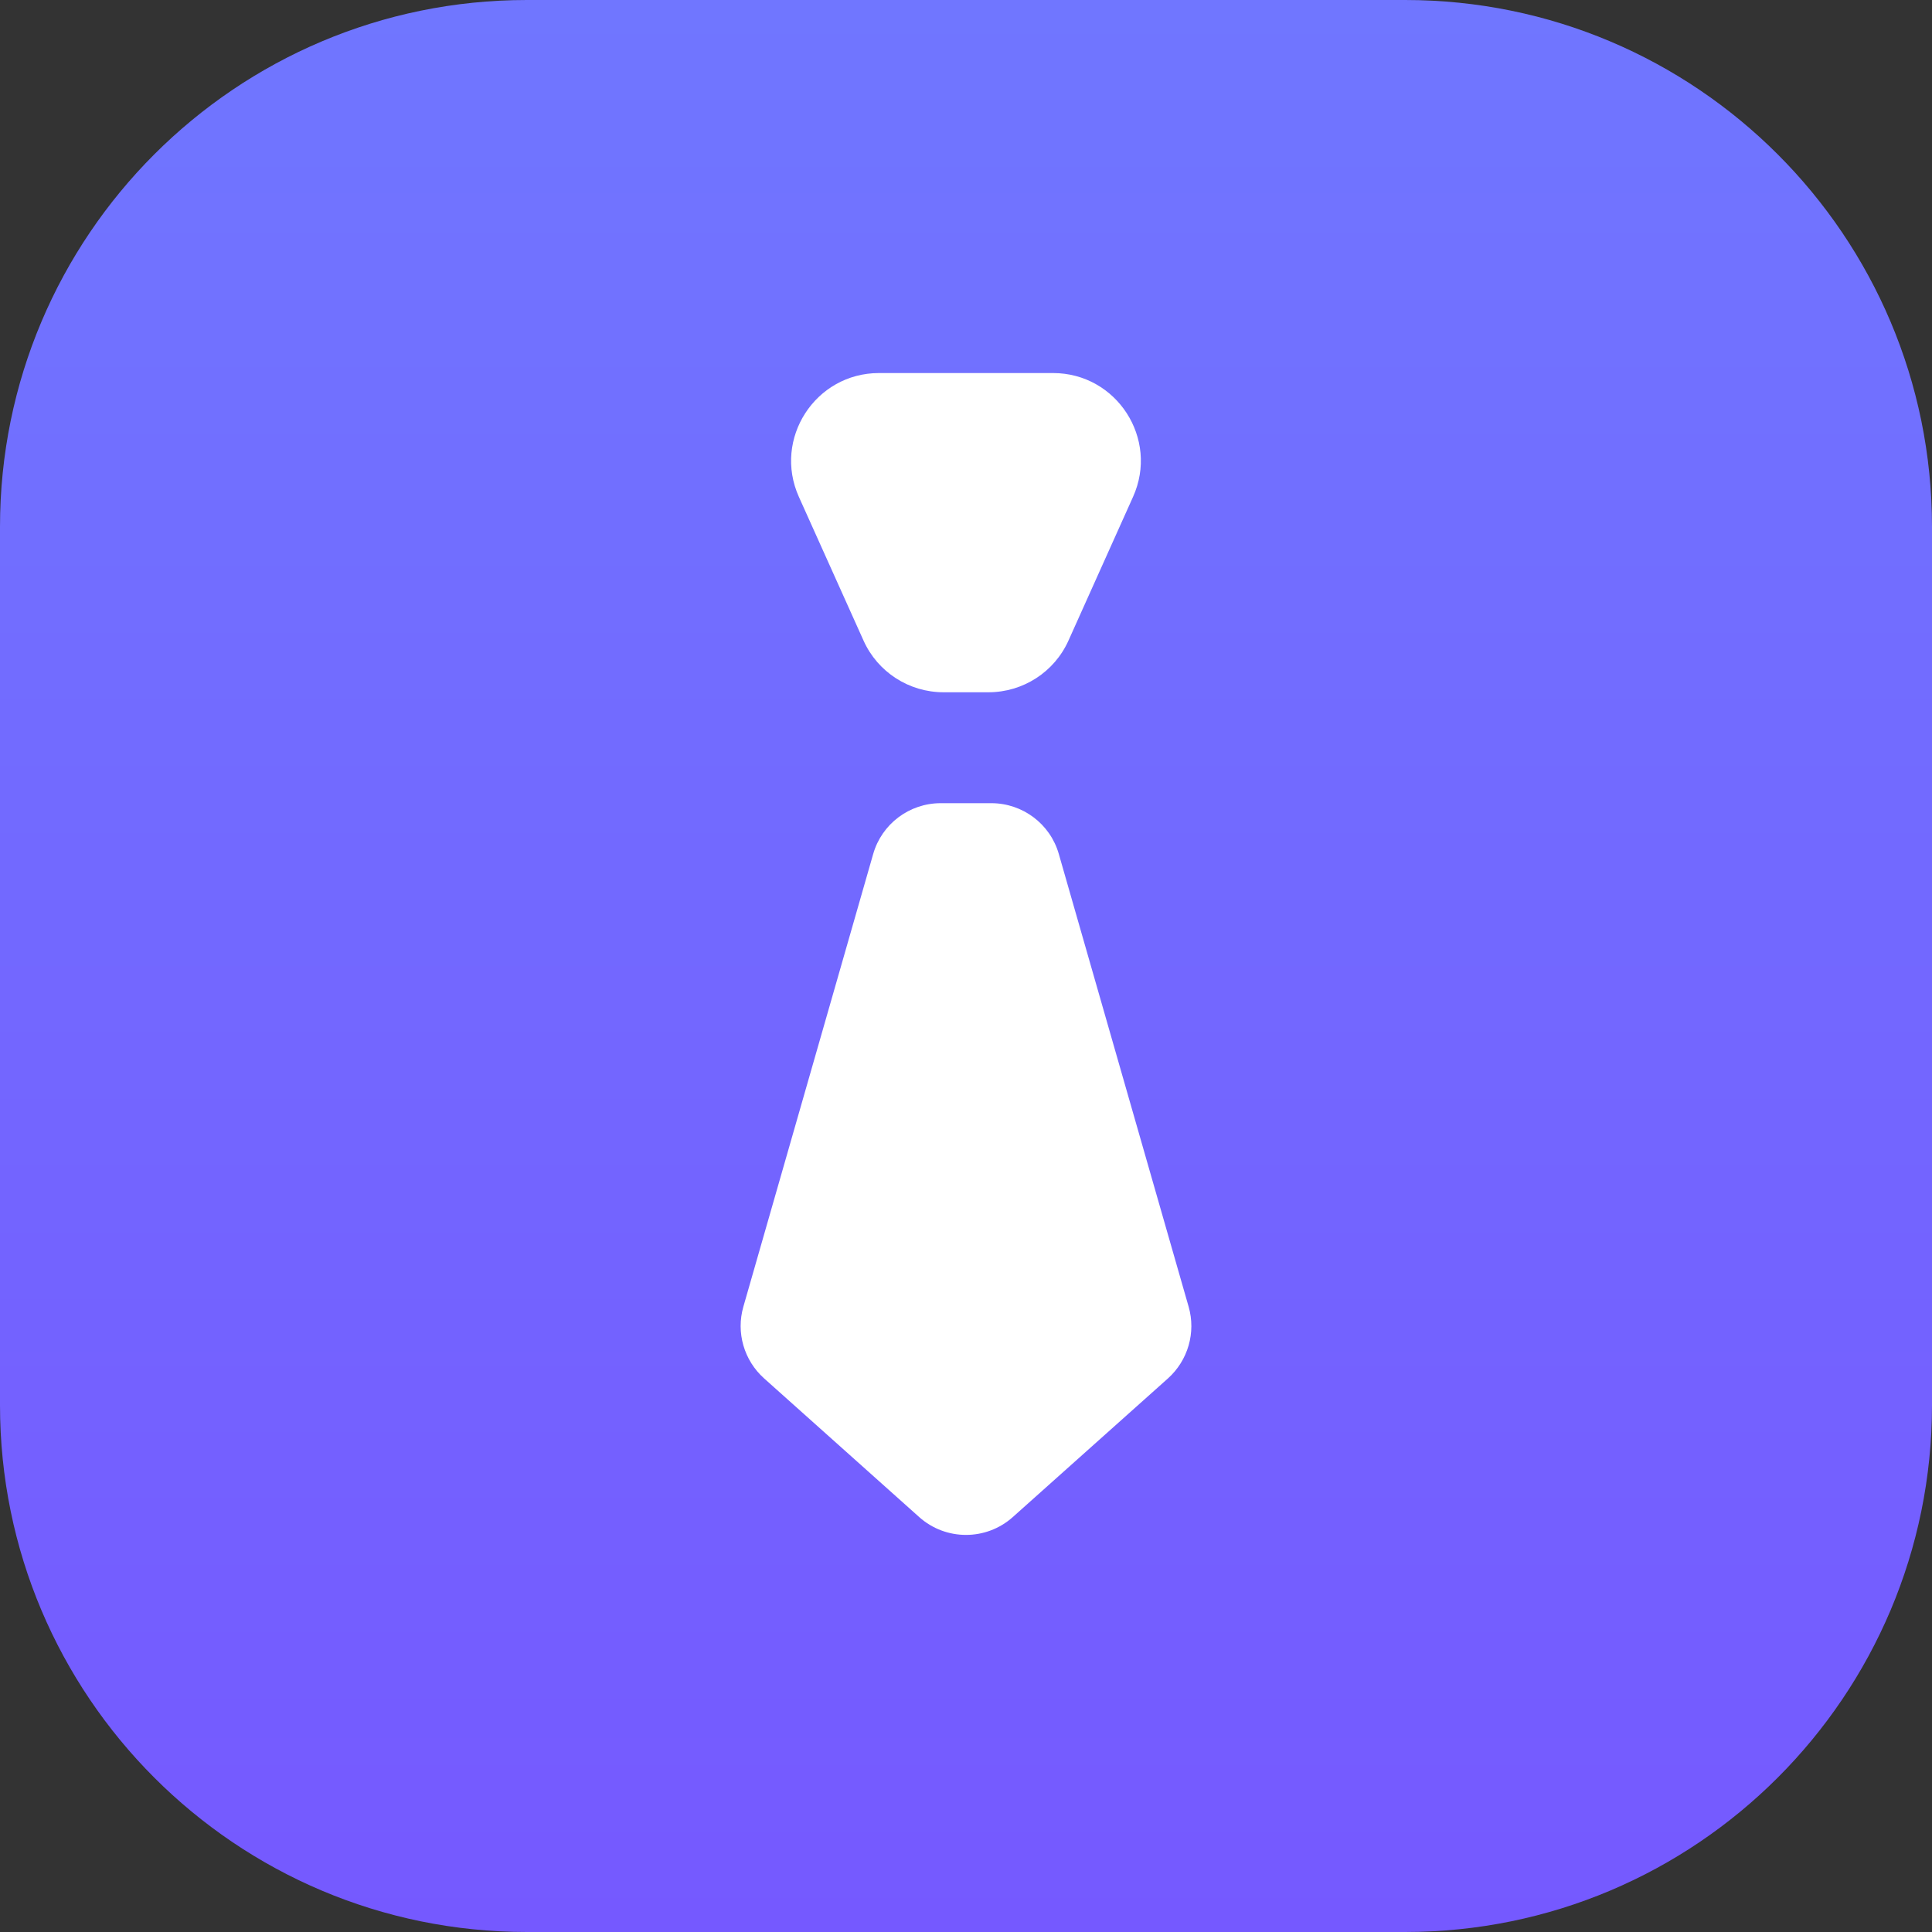
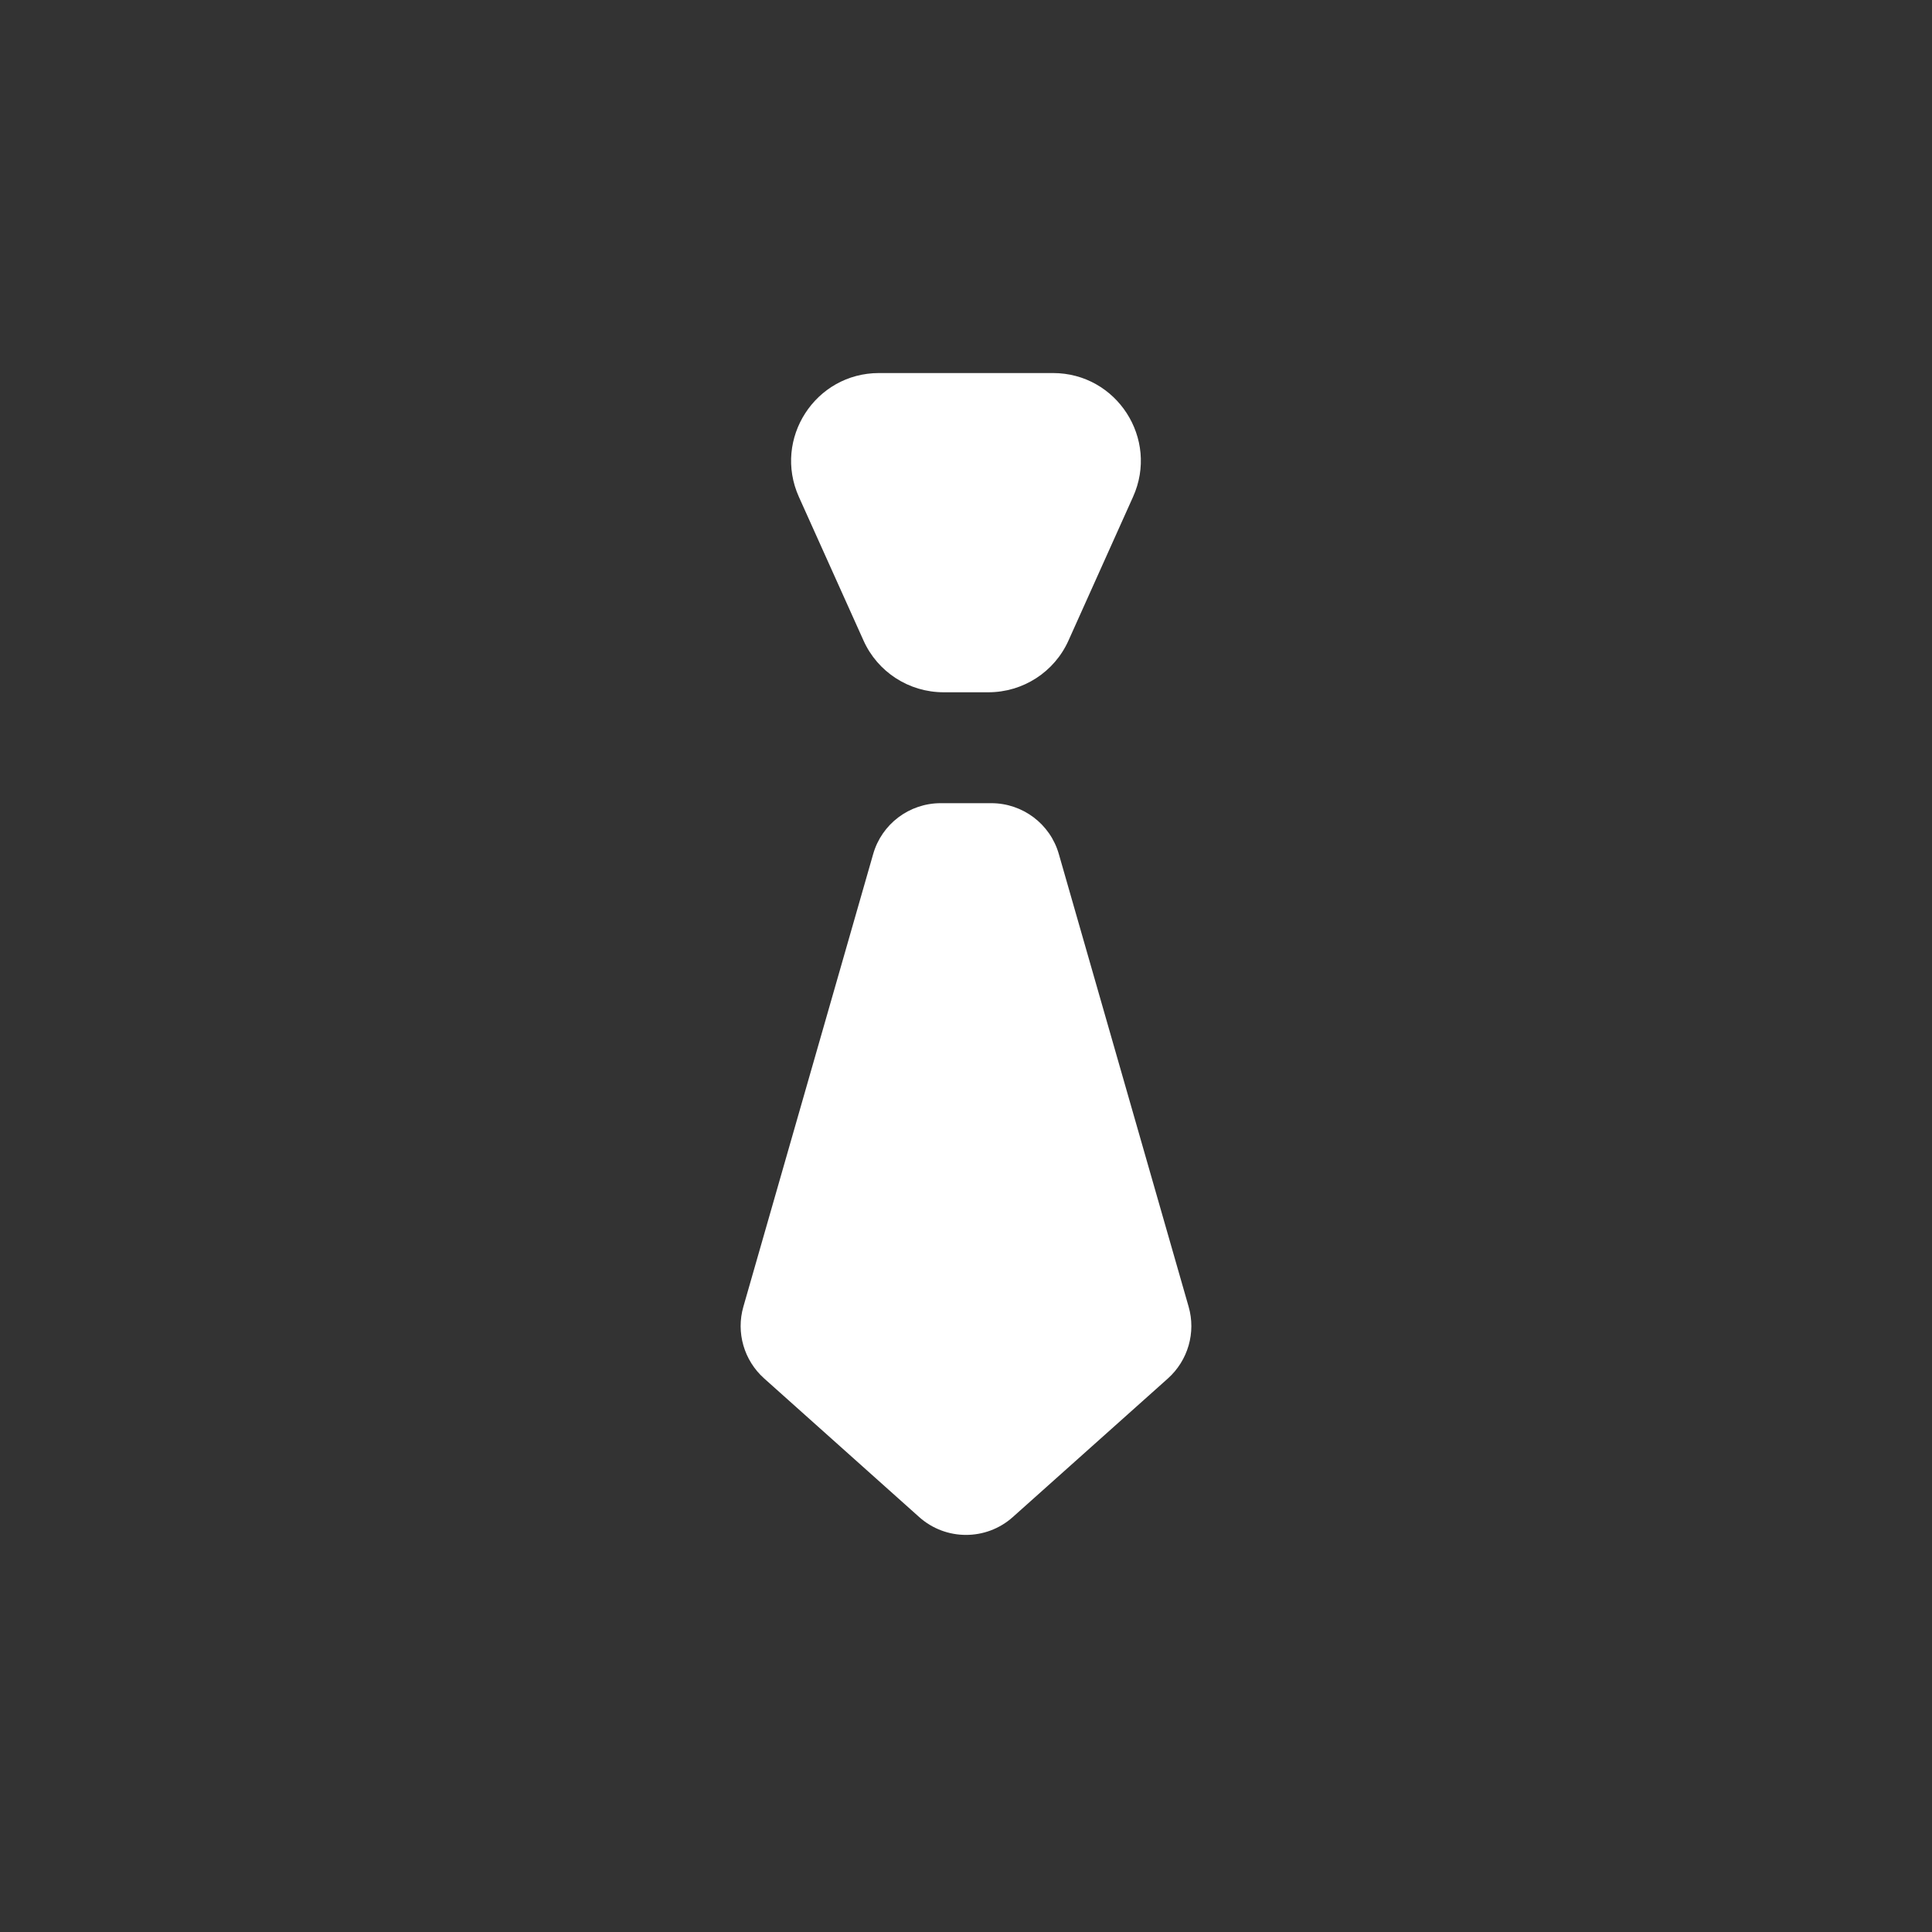
<svg xmlns="http://www.w3.org/2000/svg" width="22" height="22" viewBox="0 0 22 22" fill="none">
  <rect x="0" y="0" width="22" height="22" fill="#333333" stroke="none" />
-   <path d="M0 6C0 2.686 2.686 0 6 0H16C19.314 0 22 2.686 22 6V16C22 19.314 19.314 22 16 22H6C2.686 22 0 19.314 0 16V6Z" fill="url(#paint0_linear_990_659)" />
  <path d="M9.097 5.658C8.8 4.997 9.284 4.248 10.009 4.248H11.991C12.716 4.248 13.2 4.997 12.902 5.658L12.167 7.294C12.006 7.653 11.649 7.883 11.255 7.883H10.745C10.351 7.883 9.994 7.653 9.833 7.294L9.097 5.658Z" fill="white" />
  <path d="M9.943 9.725C10.041 9.382 10.355 9.146 10.712 9.146H11.288C11.645 9.146 11.959 9.382 12.057 9.725L13.535 14.879C13.62 15.174 13.528 15.491 13.3 15.696L11.533 17.275C11.23 17.546 10.77 17.546 10.467 17.275L8.701 15.696C8.472 15.491 8.38 15.174 8.465 14.879L9.943 9.725Z" fill="white" />
  <defs>
    <linearGradient id="paint0_linear_990_659" x1="11" y1="22" x2="11" y2="0" gradientUnits="userSpaceOnUse">
      <stop stop-color="#7559FF" />
      <stop offset="1" stop-color="#7076FF" />
    </linearGradient>
  </defs>
</svg>